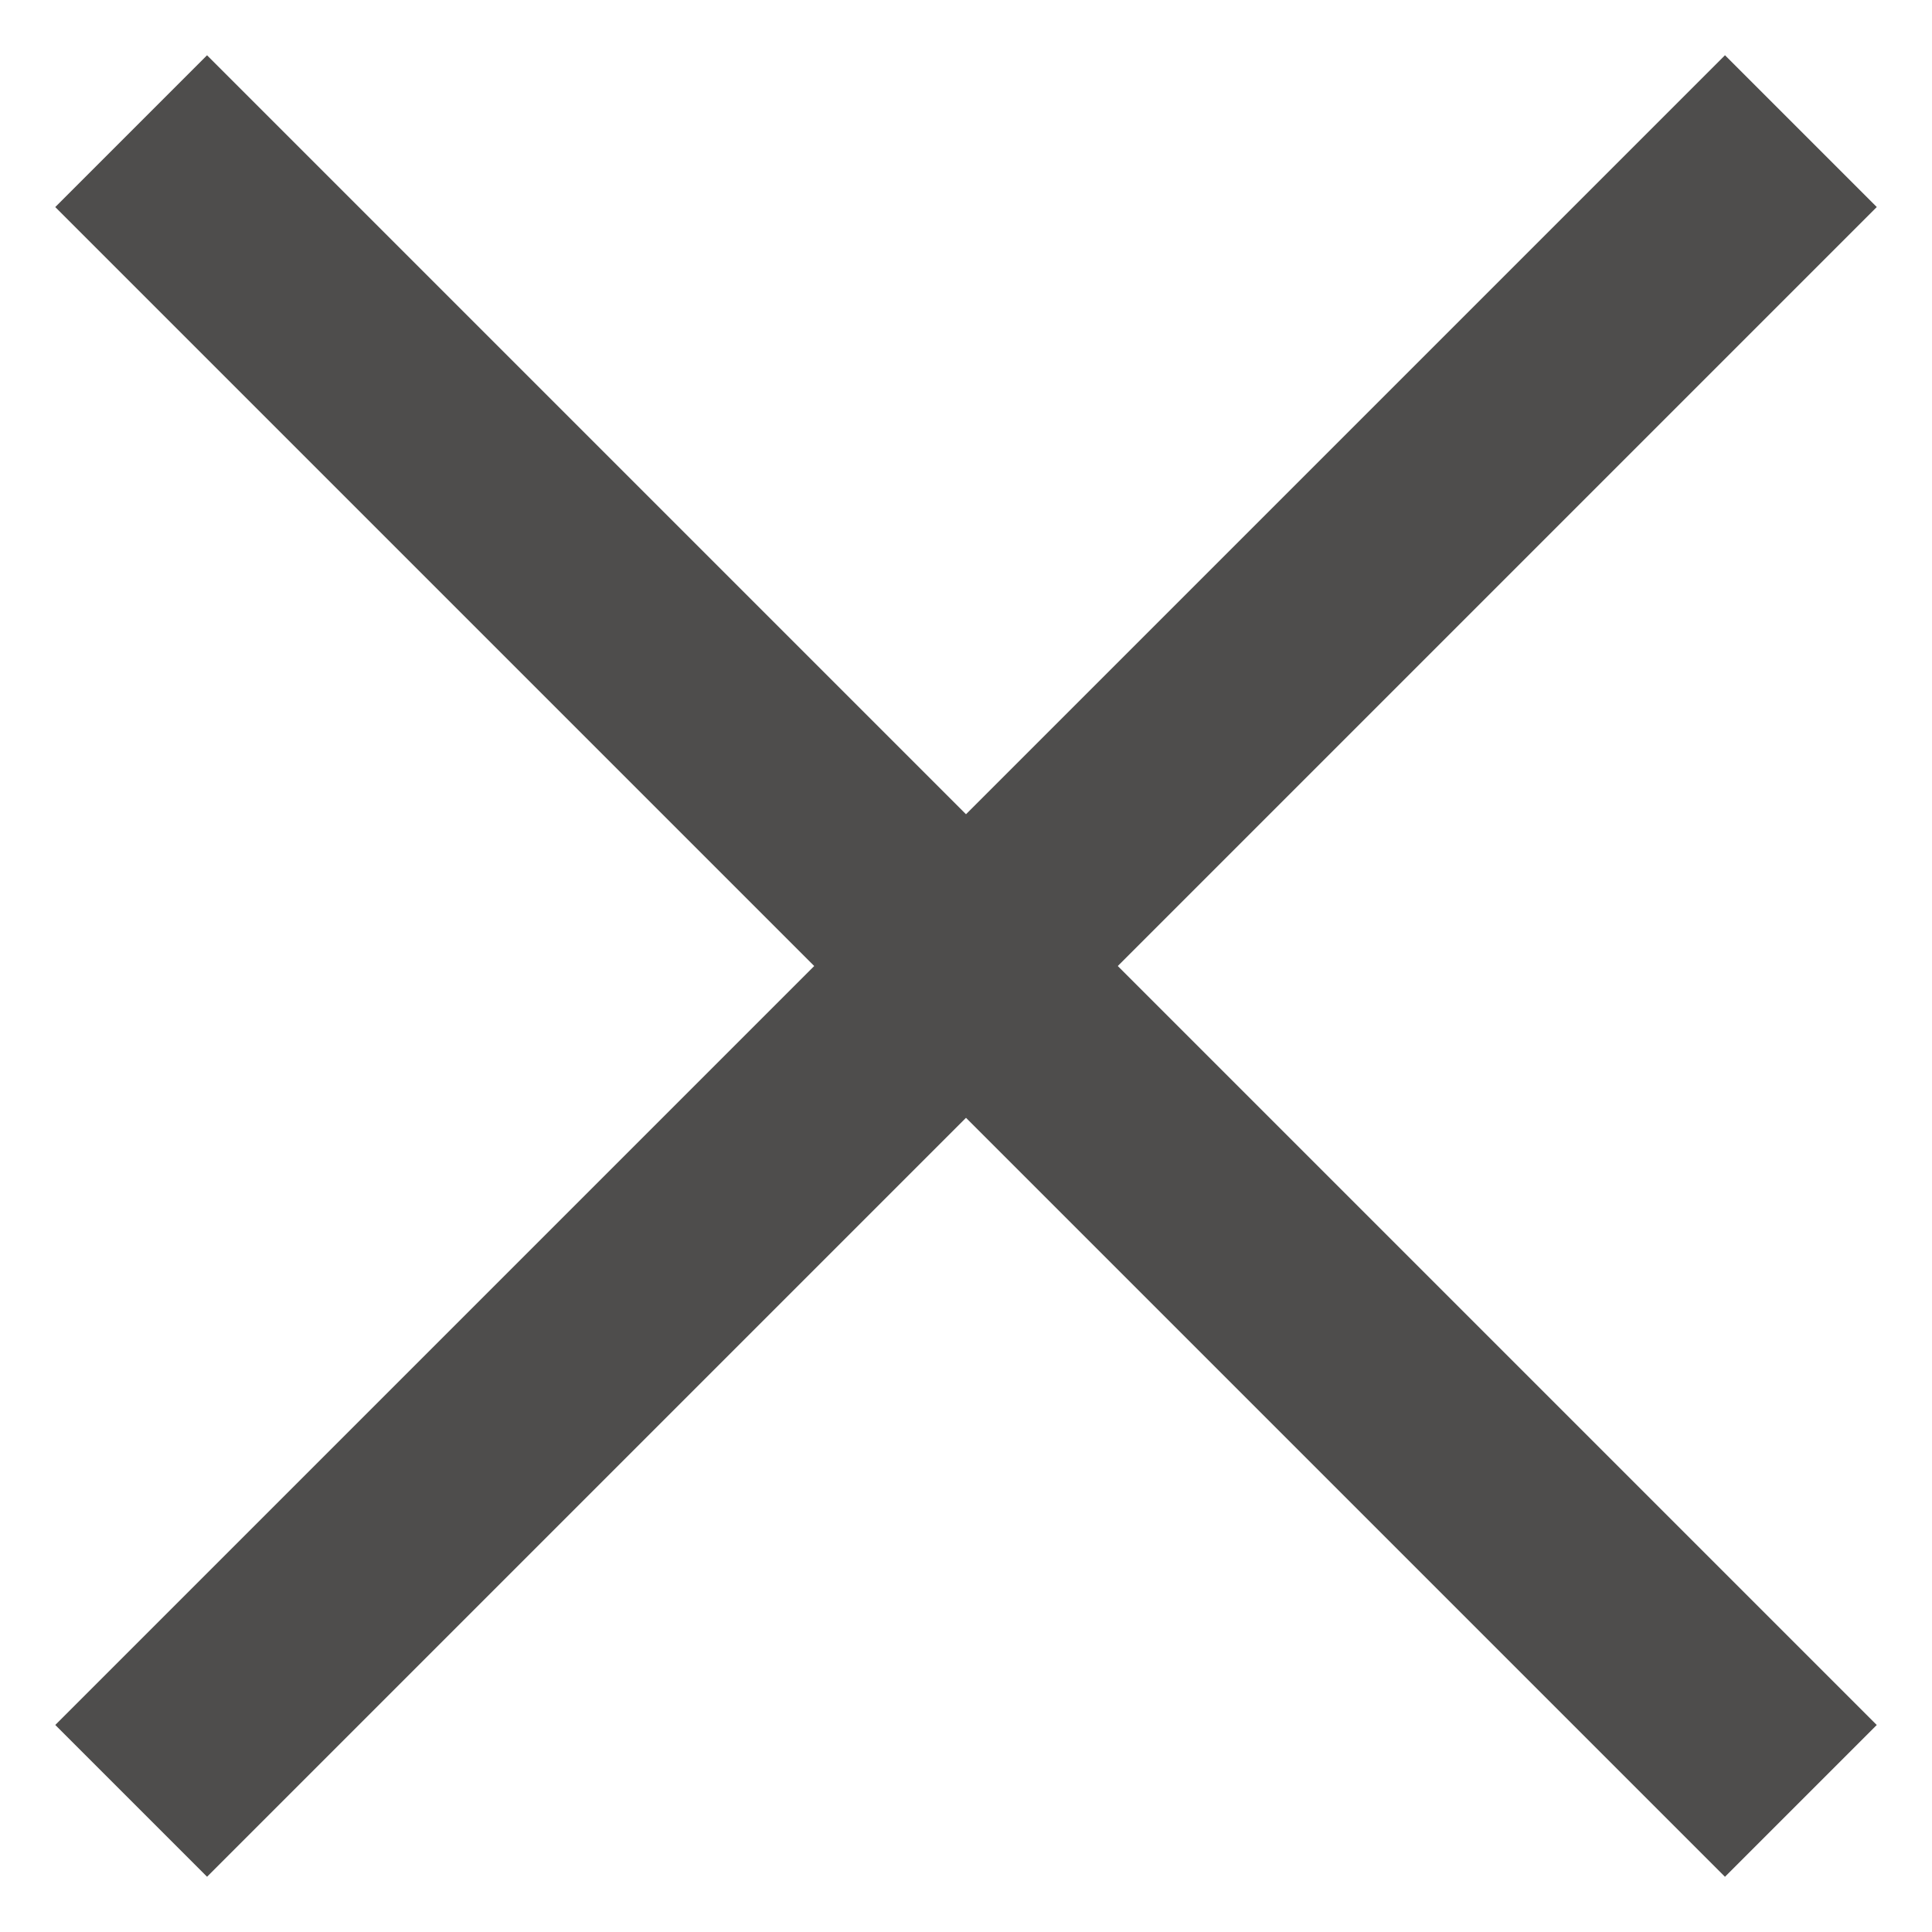
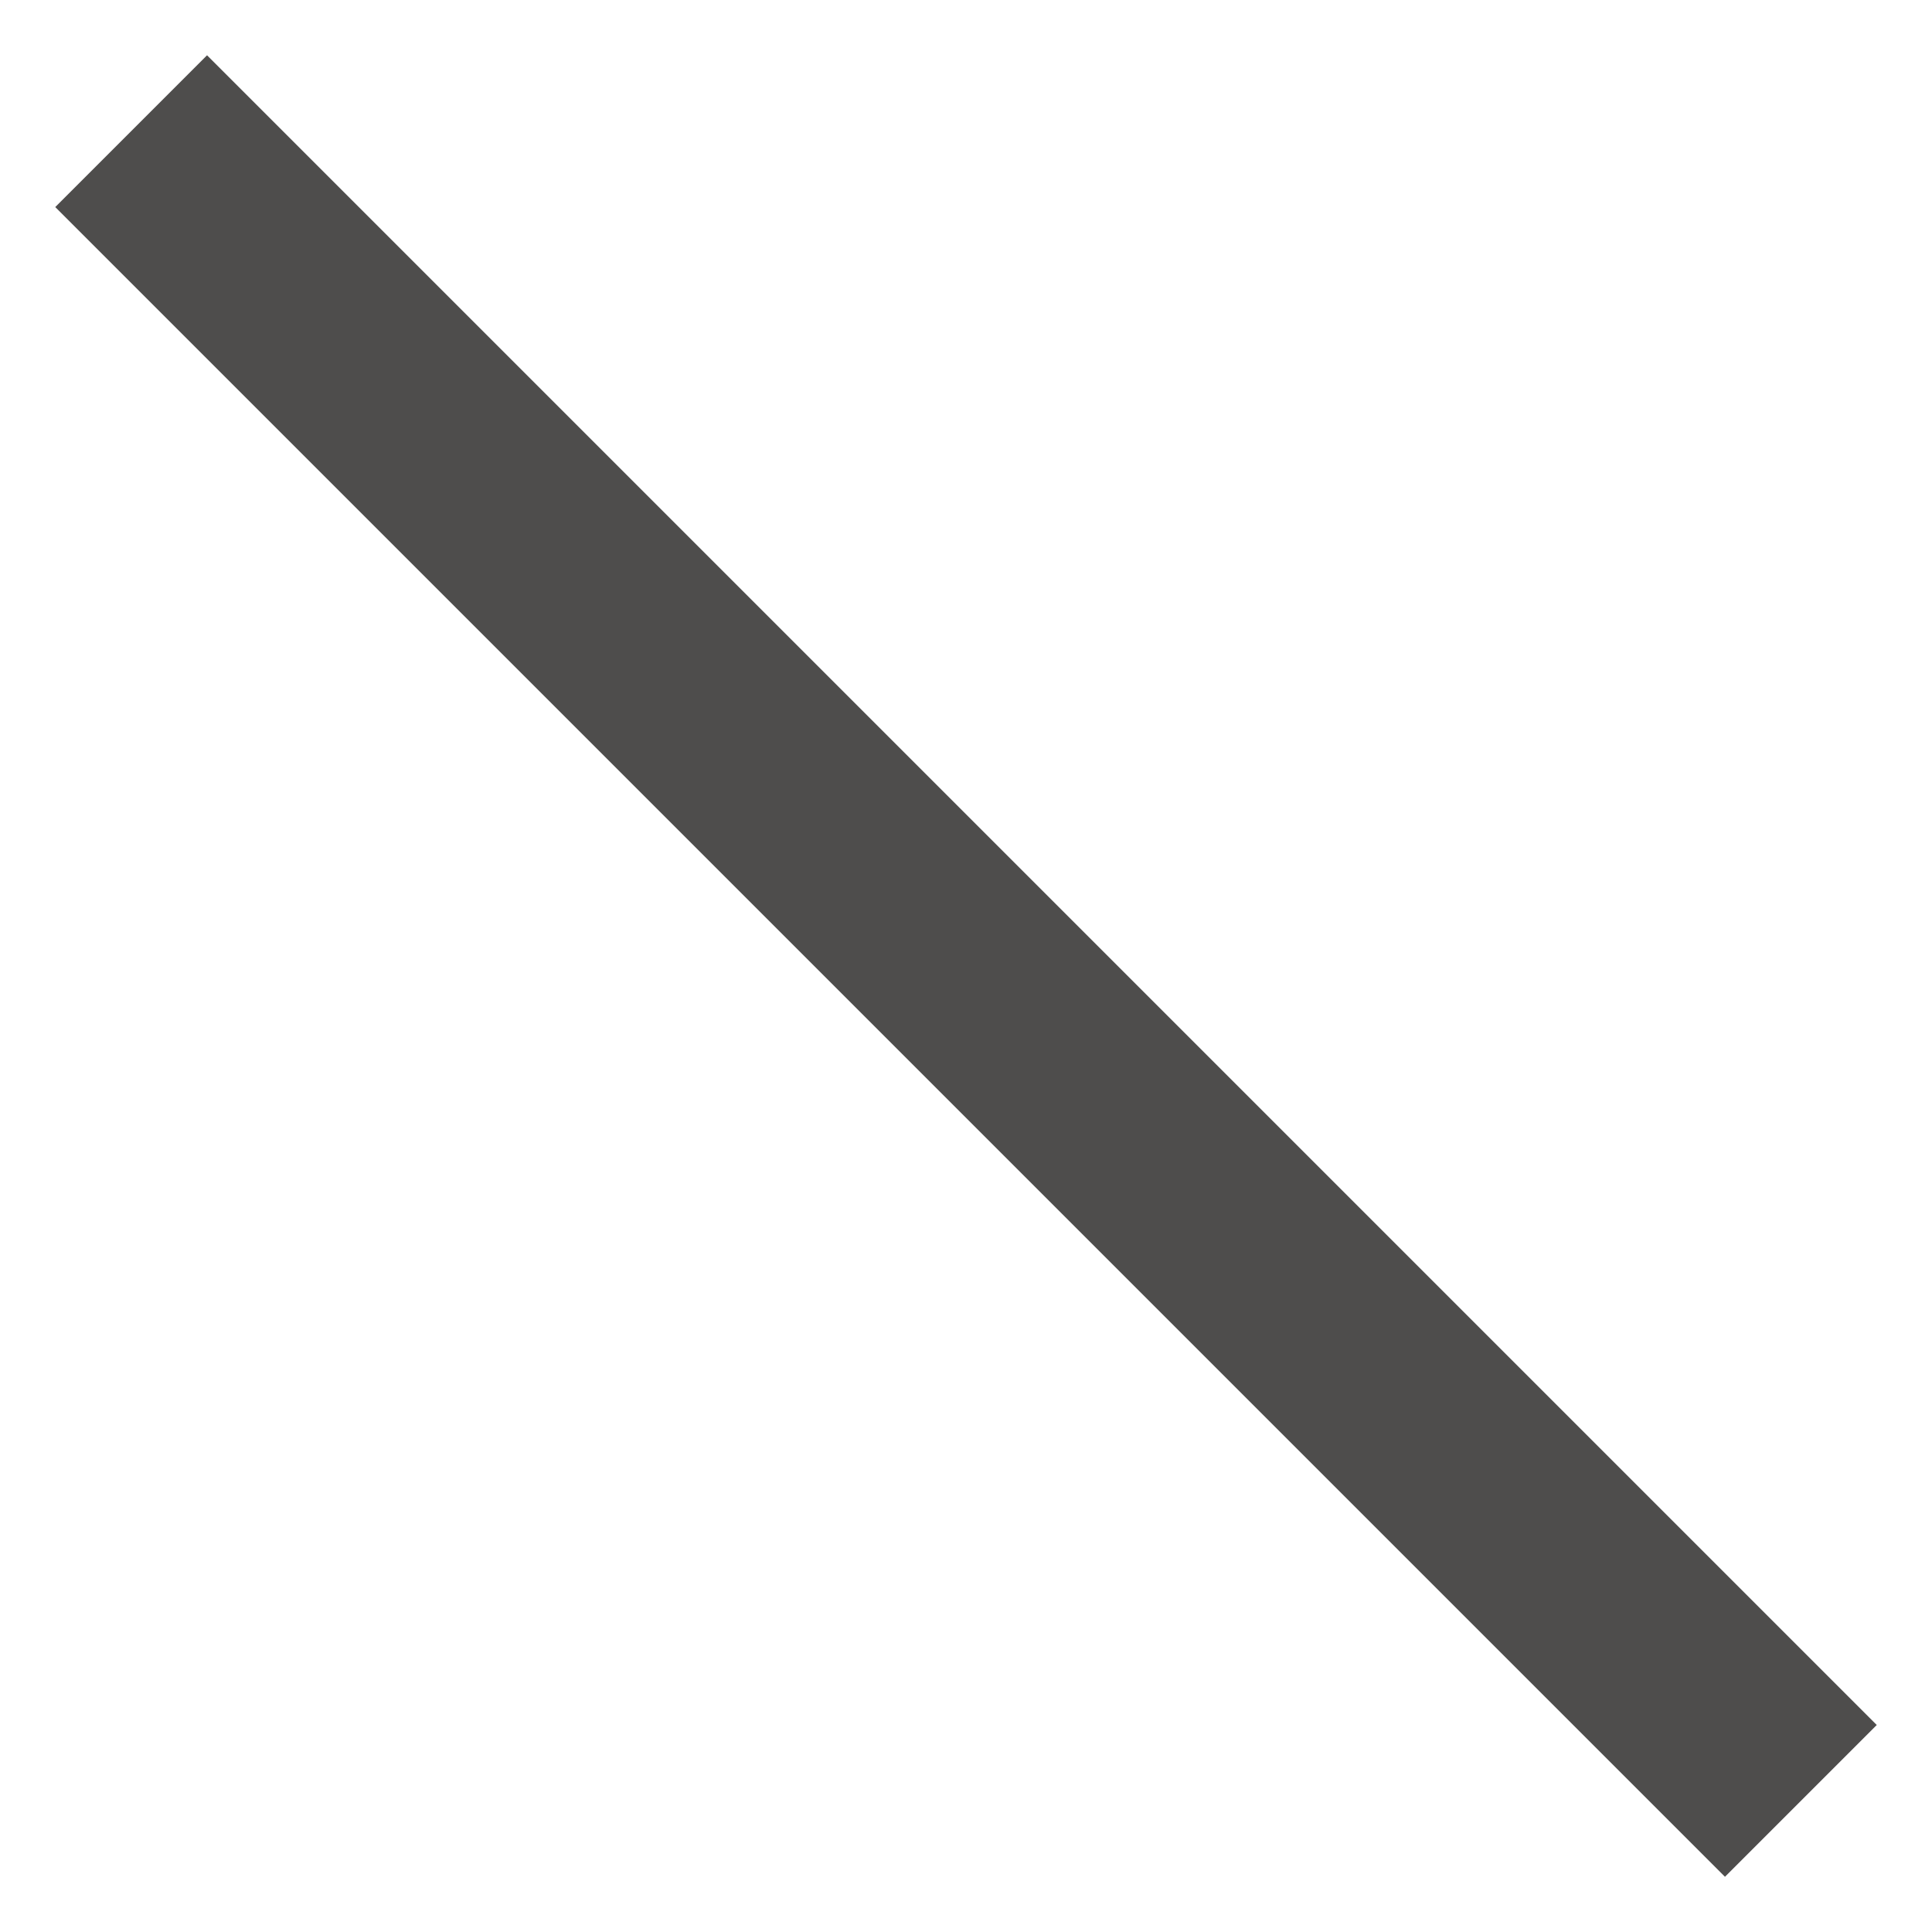
<svg xmlns="http://www.w3.org/2000/svg" width="18" height="18" viewBox="0 0 18 18" fill="none">
-   <rect x="0.515" y="16.071" width="22" height="2" transform="rotate(-45 0.515 16.071)" fill="#4E4D4C" />
  <rect x="1.929" y="0.515" width="22" height="2" transform="rotate(45 1.929 0.515)" fill="#4E4D4C" />
</svg>